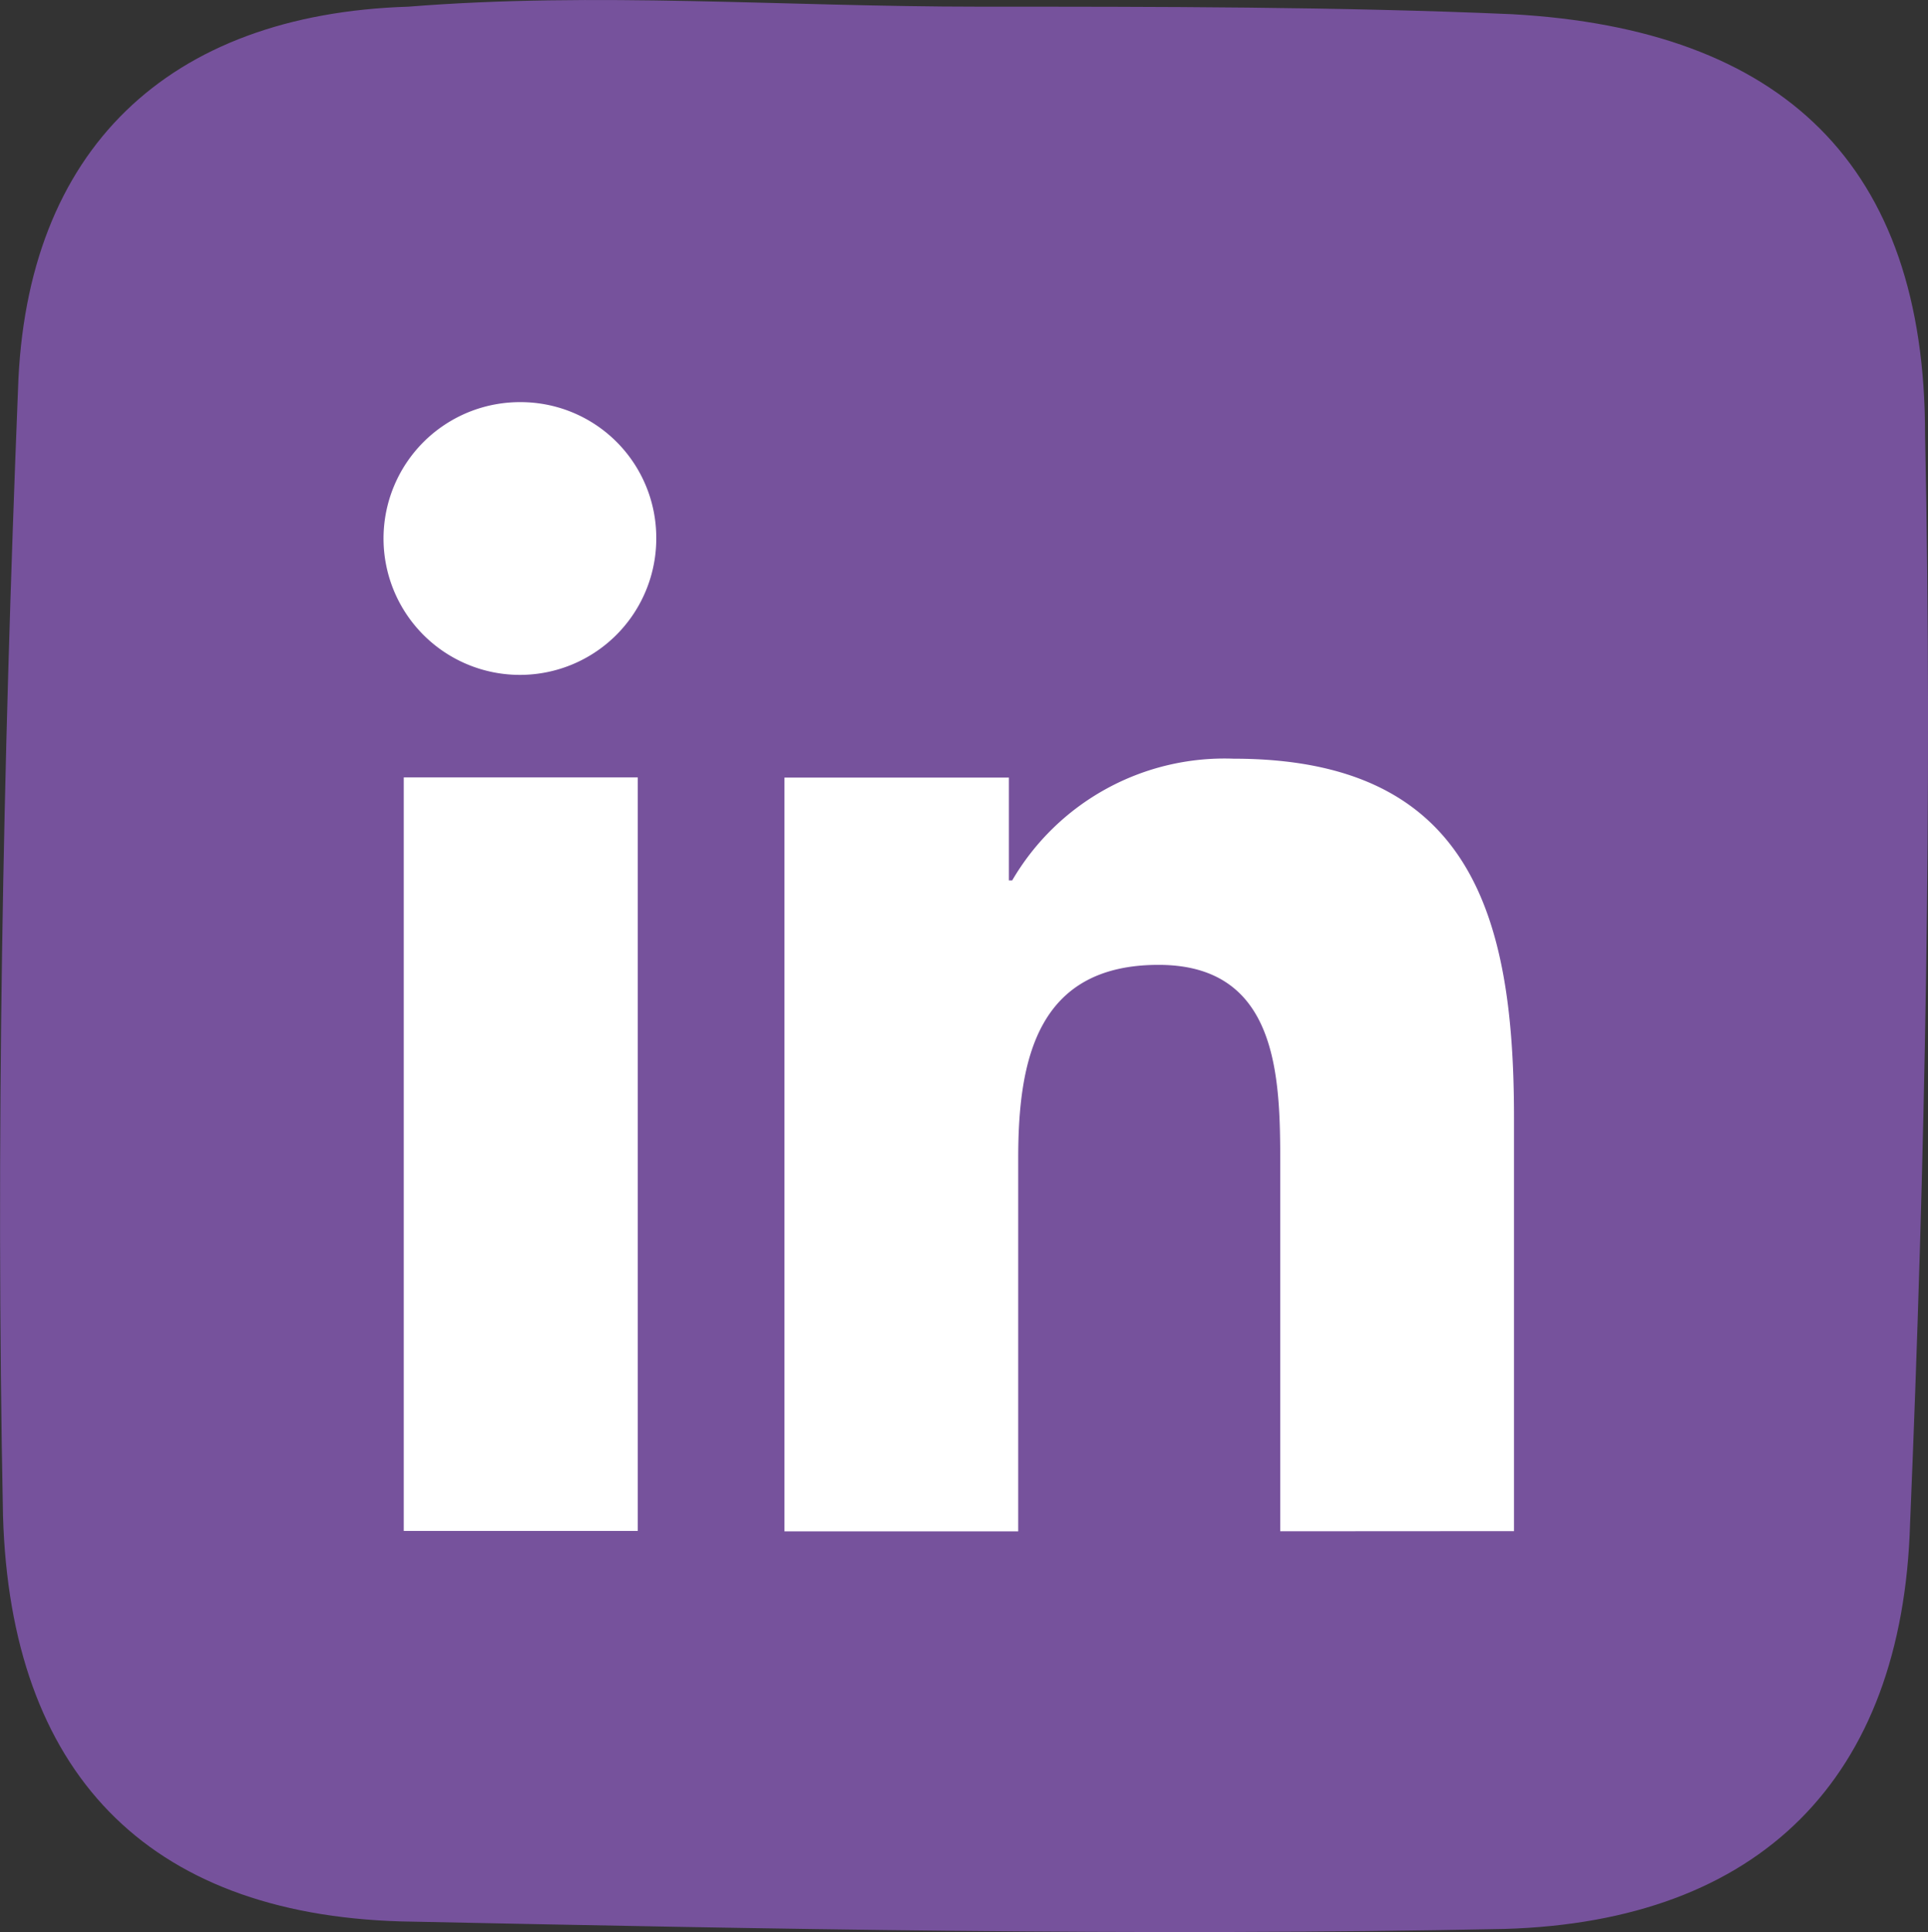
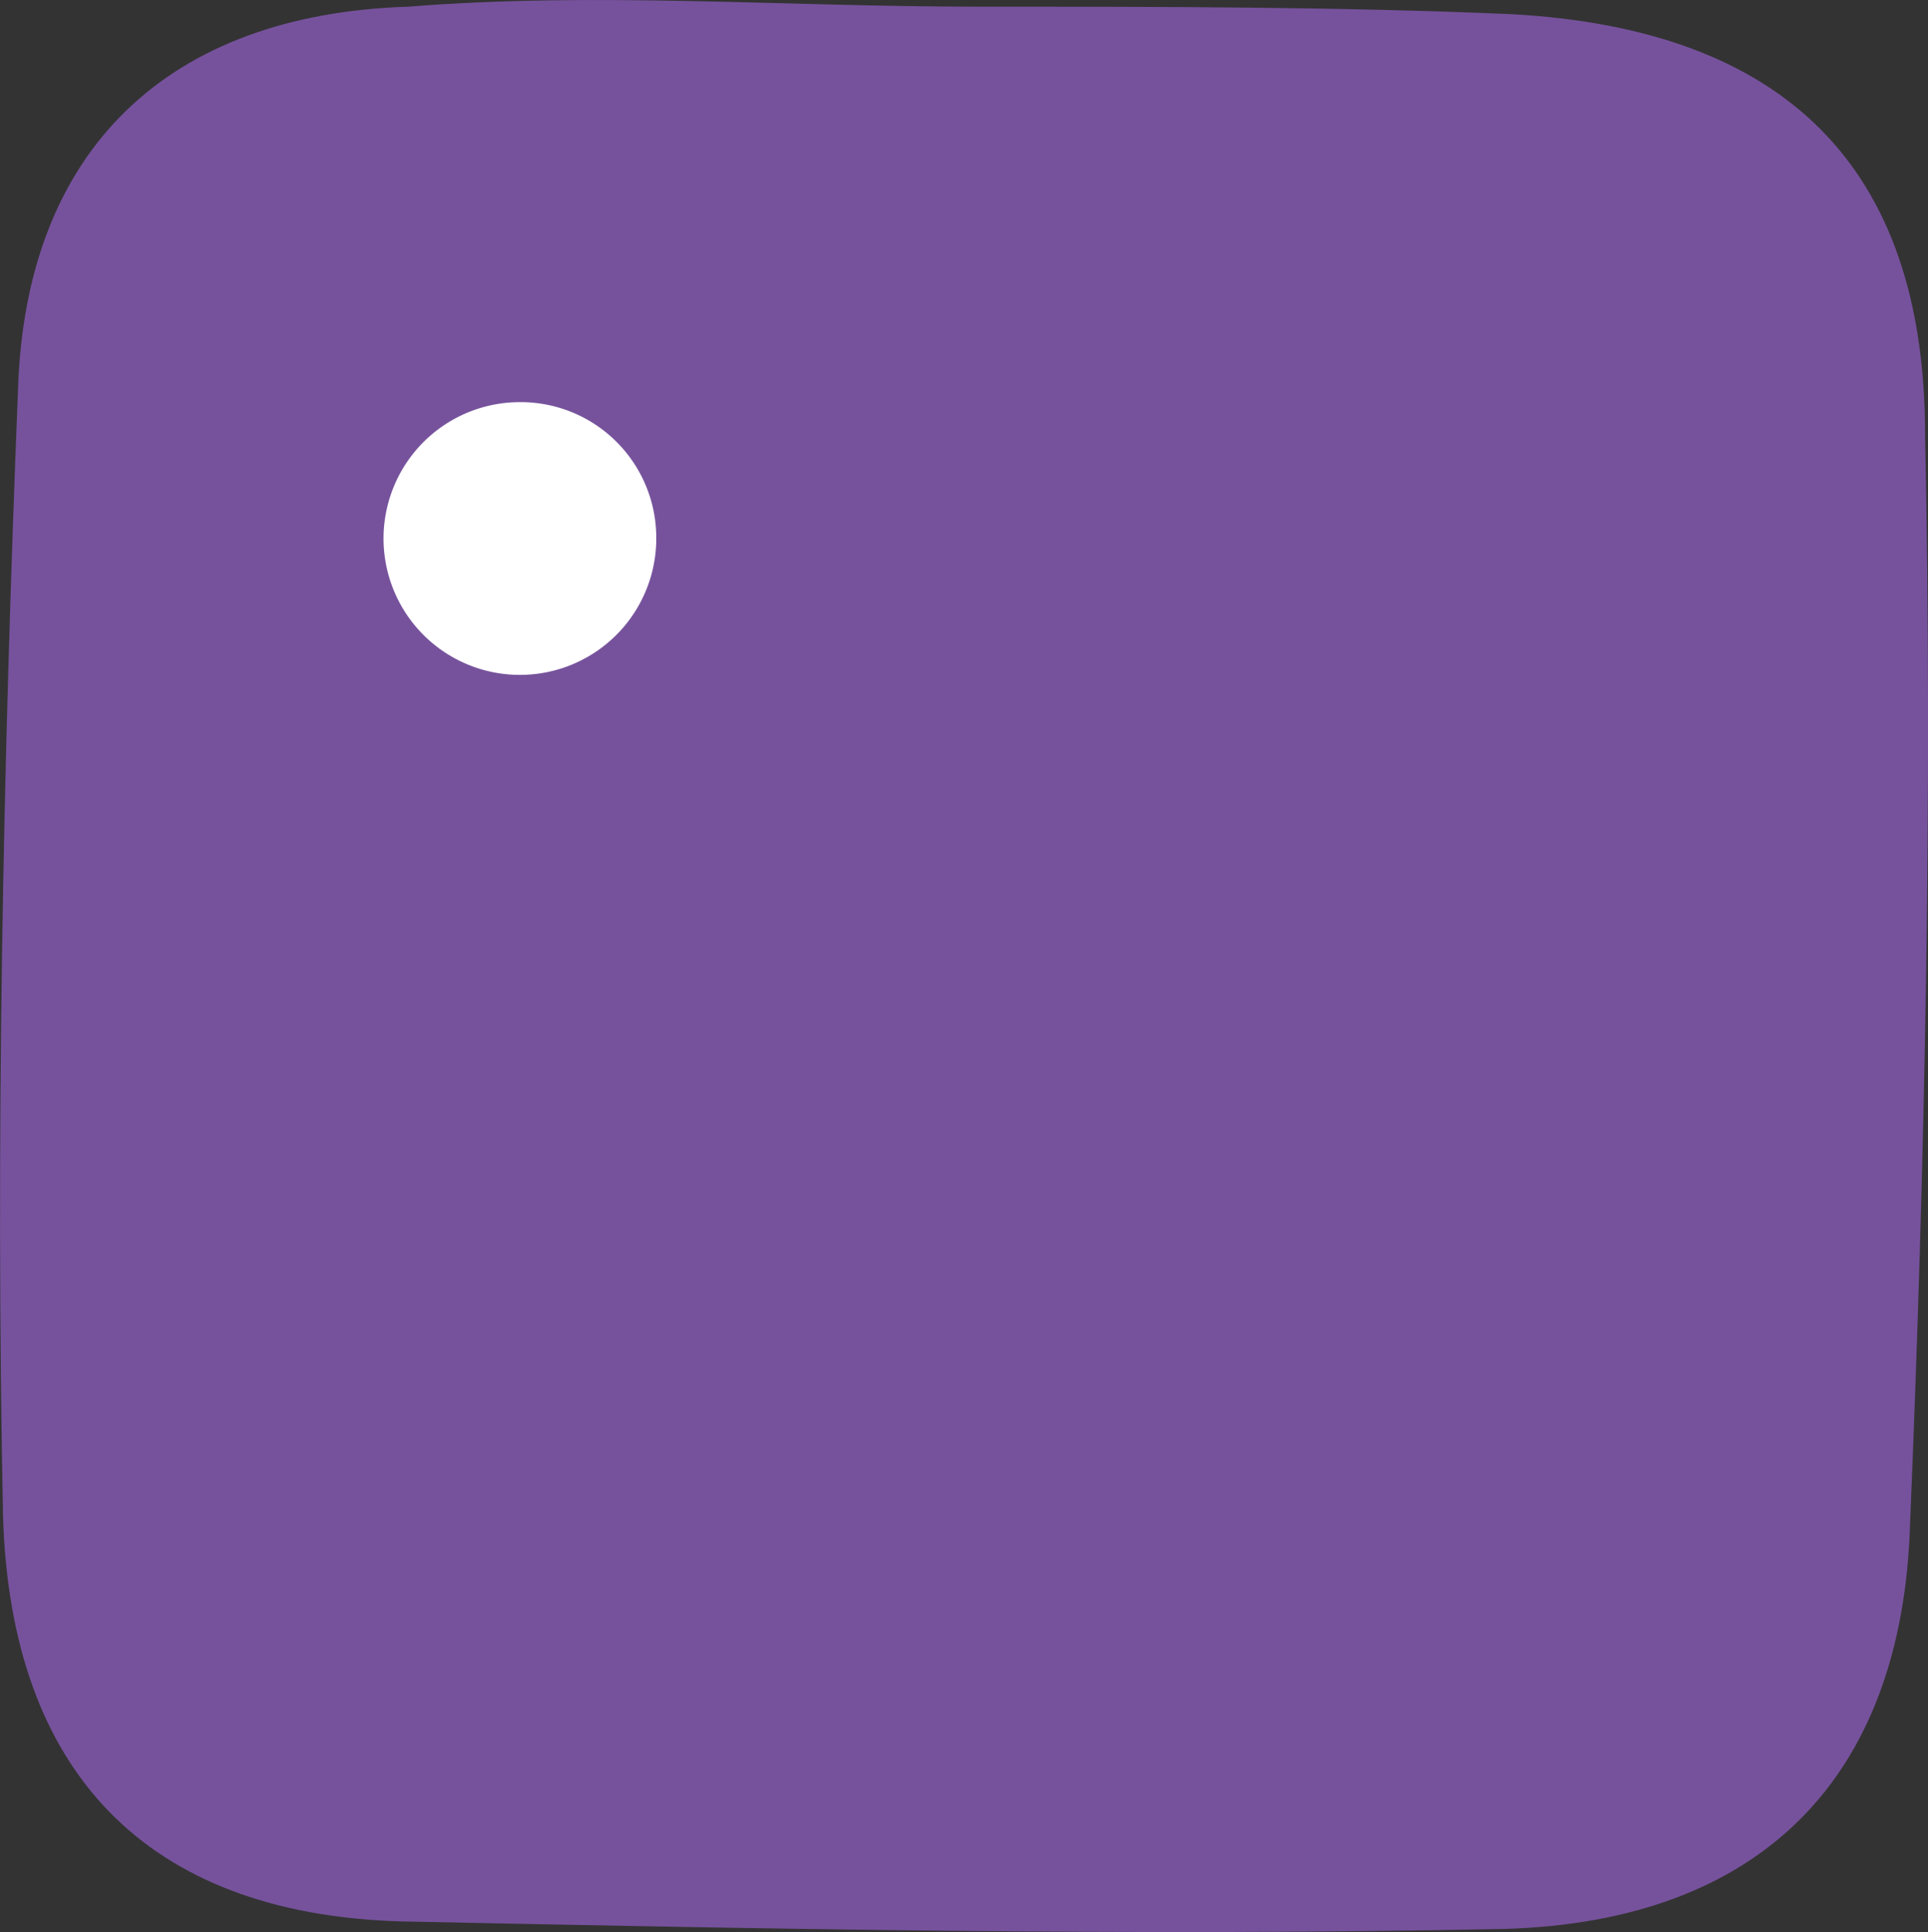
<svg xmlns="http://www.w3.org/2000/svg" width="41" height="41.083" viewBox="0 0 41 41.083">
  <rect x="0" y="0" width="41" height="41.083" fill="#333333" stroke="none" />
  <g id="Group_4815" data-name="Group 4815" transform="translate(20624.51 6947.599)">
    <path id="Path_32663" data-name="Path 32663" d="M711.781,314.653c3.832,0,7.664,0,11.336.16,5.748.319,8.782,3.193,8.782,8.941.16,7.664,0,15.488-.319,23.152-.16,5.429-3.193,8.462-8.622,8.622-7.824.16-15.648,0-23.471-.16-5.429-.16-8.3-3.193-8.462-8.622-.16-7.983,0-15.967.319-23.95.16-5.109,3.193-7.983,8.3-8.143,3.992-.319,7.984,0,12.135,0Z" transform="translate(-21315.471 -7262.11)" fill="#76529c" />
    <g id="Group_3839" data-name="Group 3839" transform="translate(-20616.32 -6939.048)">
-       <path id="Path_41" data-name="Path 41" d="M196.608,178.01h.006v-8.8c0-4.307-.927-7.625-5.963-7.625a5.227,5.227,0,0,0-4.708,2.588h-.07v-2.186H181.1v16.028h4.971v-7.936c0-2.09.4-4.11,2.984-4.11,2.55,0,2.588,2.385,2.588,4.244v7.8Z" transform="translate(-172.608 -154.003)" fill="#fff" />
-       <path id="Path_42" data-name="Path 42" d="M8.448,170.176h4.977V186.2H8.448Z" transform="translate(-8.052 -162.197)" fill="#fff" />
      <path id="Path_43" data-name="Path 43" d="M2.883,0A2.9,2.9,0,1,0,5.766,2.883,2.884,2.884,0,0,0,2.883,0Z" transform="translate(0 0)" fill="#fff" />
    </g>
  </g>
</svg>